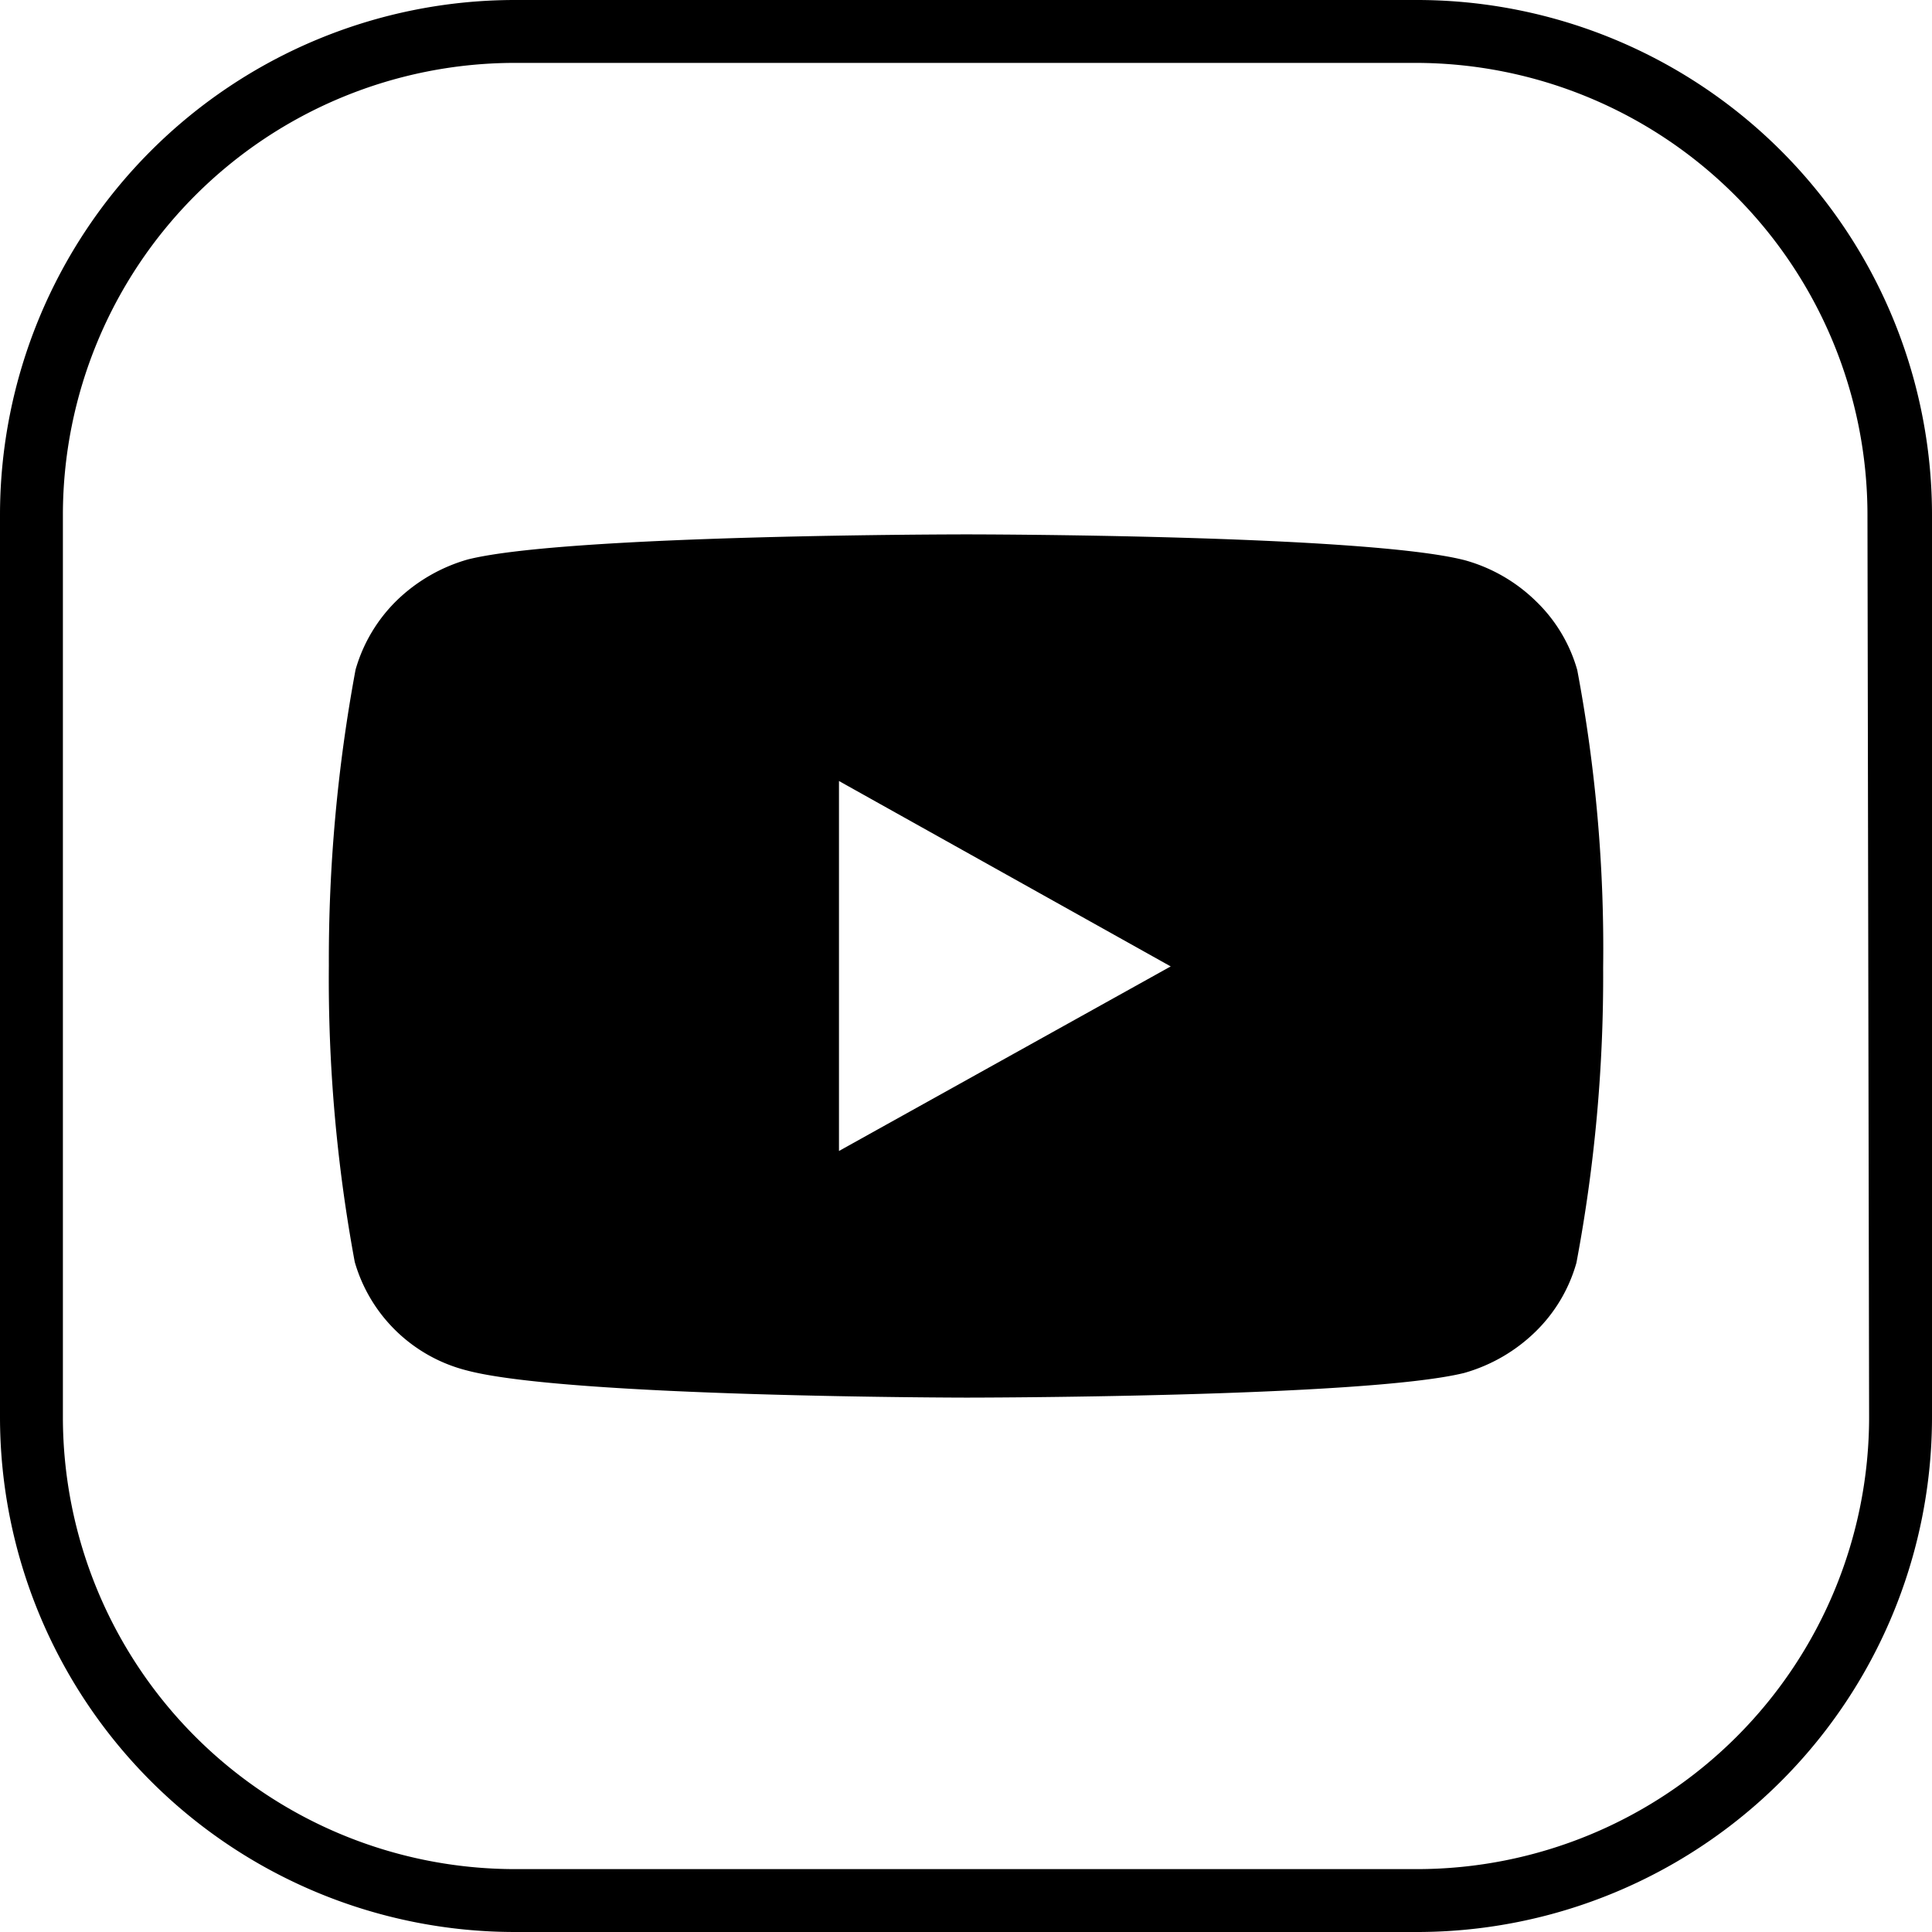
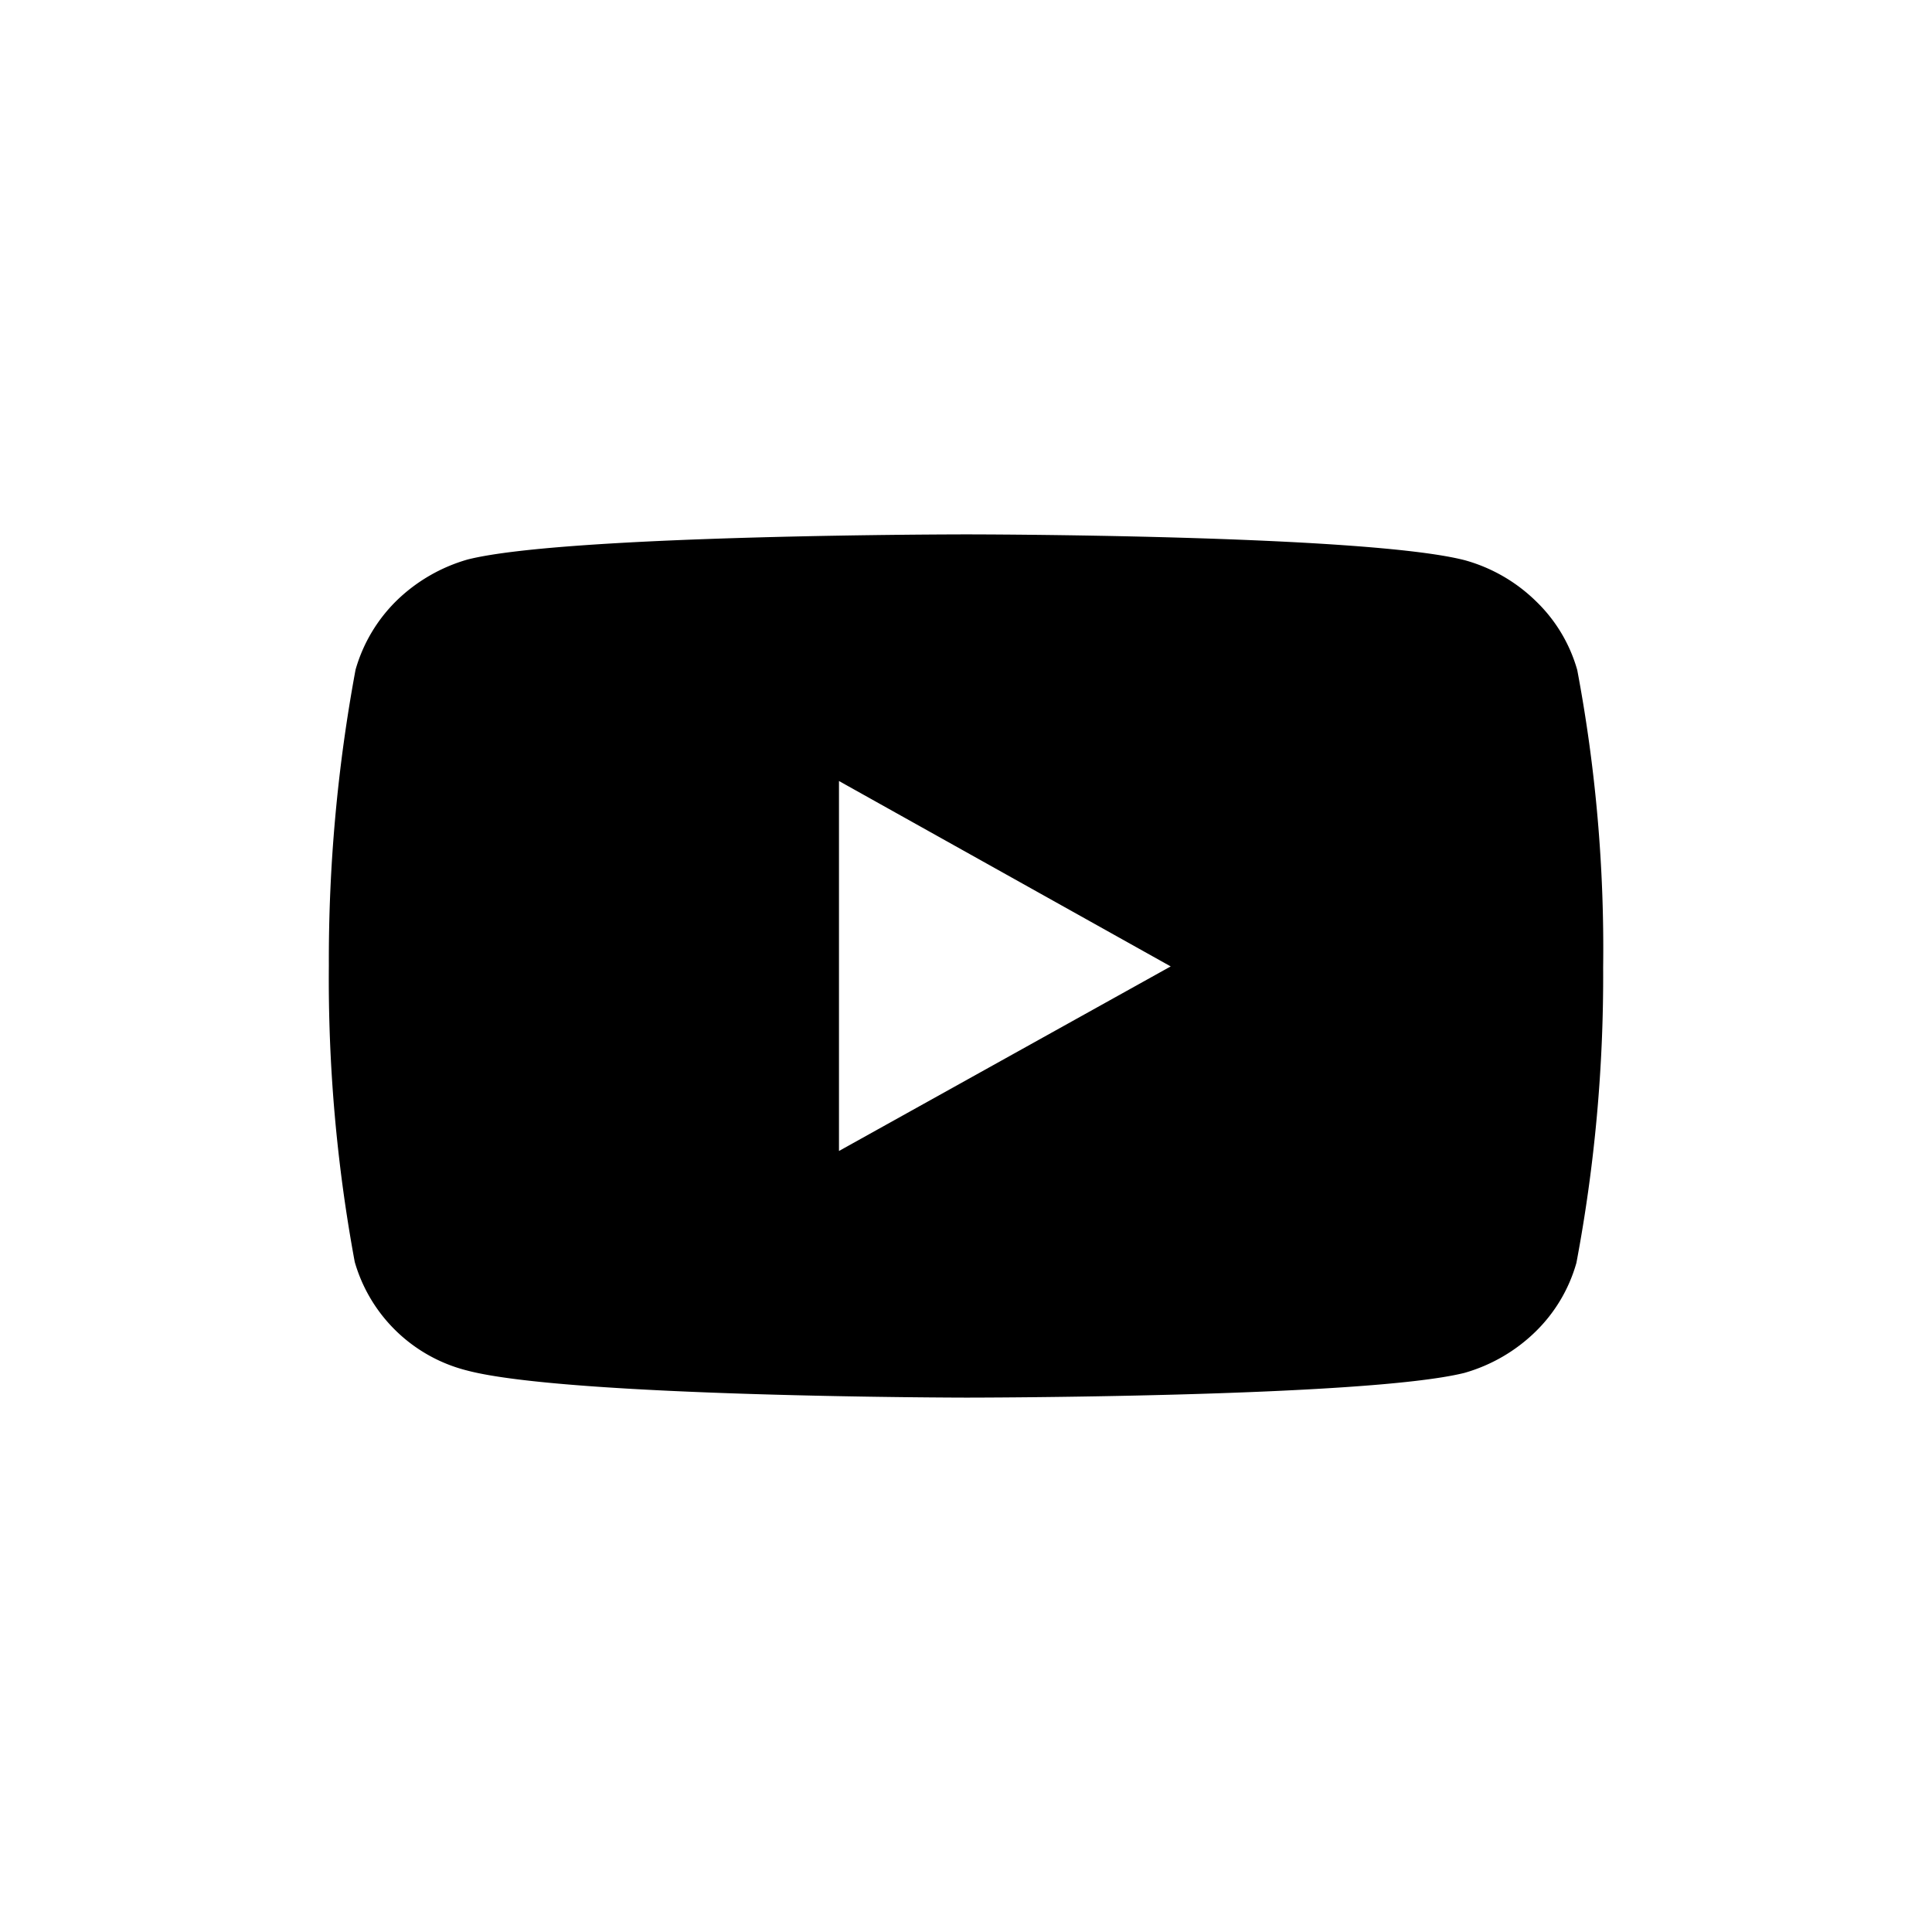
<svg xmlns="http://www.w3.org/2000/svg" id="圖層_1" data-name="圖層 1" viewBox="0 0 47 47">
-   <path d="M45.43,12.53a11,11,0,0,0-11-11H12.53a11,11,0,0,0-11,11V34.47a11,11,0,0,0,11,11H34.47a11,11,0,0,0,11-11ZM47,34.47A12.53,12.53,0,0,1,34.47,47H12.53A12.53,12.53,0,0,1,0,34.47V12.53A12.53,12.53,0,0,1,12.53,0H34.47A12.53,12.53,0,0,1,47,12.53Z" />
-   <path d="M38.37,16.3a3.73,3.73,0,0,0-1-1.67,4,4,0,0,0-1.73-1C33.21,13,23.51,13,23.51,13s-9.7,0-12.13.61a4.09,4.09,0,0,0-1.73,1,3.82,3.82,0,0,0-1,1.68A38.62,38.62,0,0,0,8,23.49a37.76,37.76,0,0,0,.63,7.21,3.81,3.81,0,0,0,2.73,2.64c2.45.65,12.13.66,12.13.66s9.7,0,12.13-.6a4.07,4.07,0,0,0,1.73-1,3.76,3.76,0,0,0,1-1.68A37.6,37.6,0,0,0,39,23.54,36.51,36.51,0,0,0,38.37,16.3ZM20.41,28V19l8.07,4.51Z" />
+   <path d="M38.37,16.3a3.73,3.73,0,0,0-1-1.67,4,4,0,0,0-1.73-1C33.21,13,23.51,13,23.51,13s-9.7,0-12.13.61a4.09,4.09,0,0,0-1.73,1,3.82,3.82,0,0,0-1,1.68A38.62,38.62,0,0,0,8,23.49a37.76,37.76,0,0,0,.63,7.21,3.81,3.81,0,0,0,2.73,2.64c2.45.65,12.13.66,12.13.66s9.7,0,12.13-.6a4.07,4.07,0,0,0,1.73-1,3.76,3.76,0,0,0,1-1.68A37.6,37.6,0,0,0,39,23.54,36.51,36.51,0,0,0,38.37,16.3ZM20.41,28V19l8.07,4.51" />
</svg>